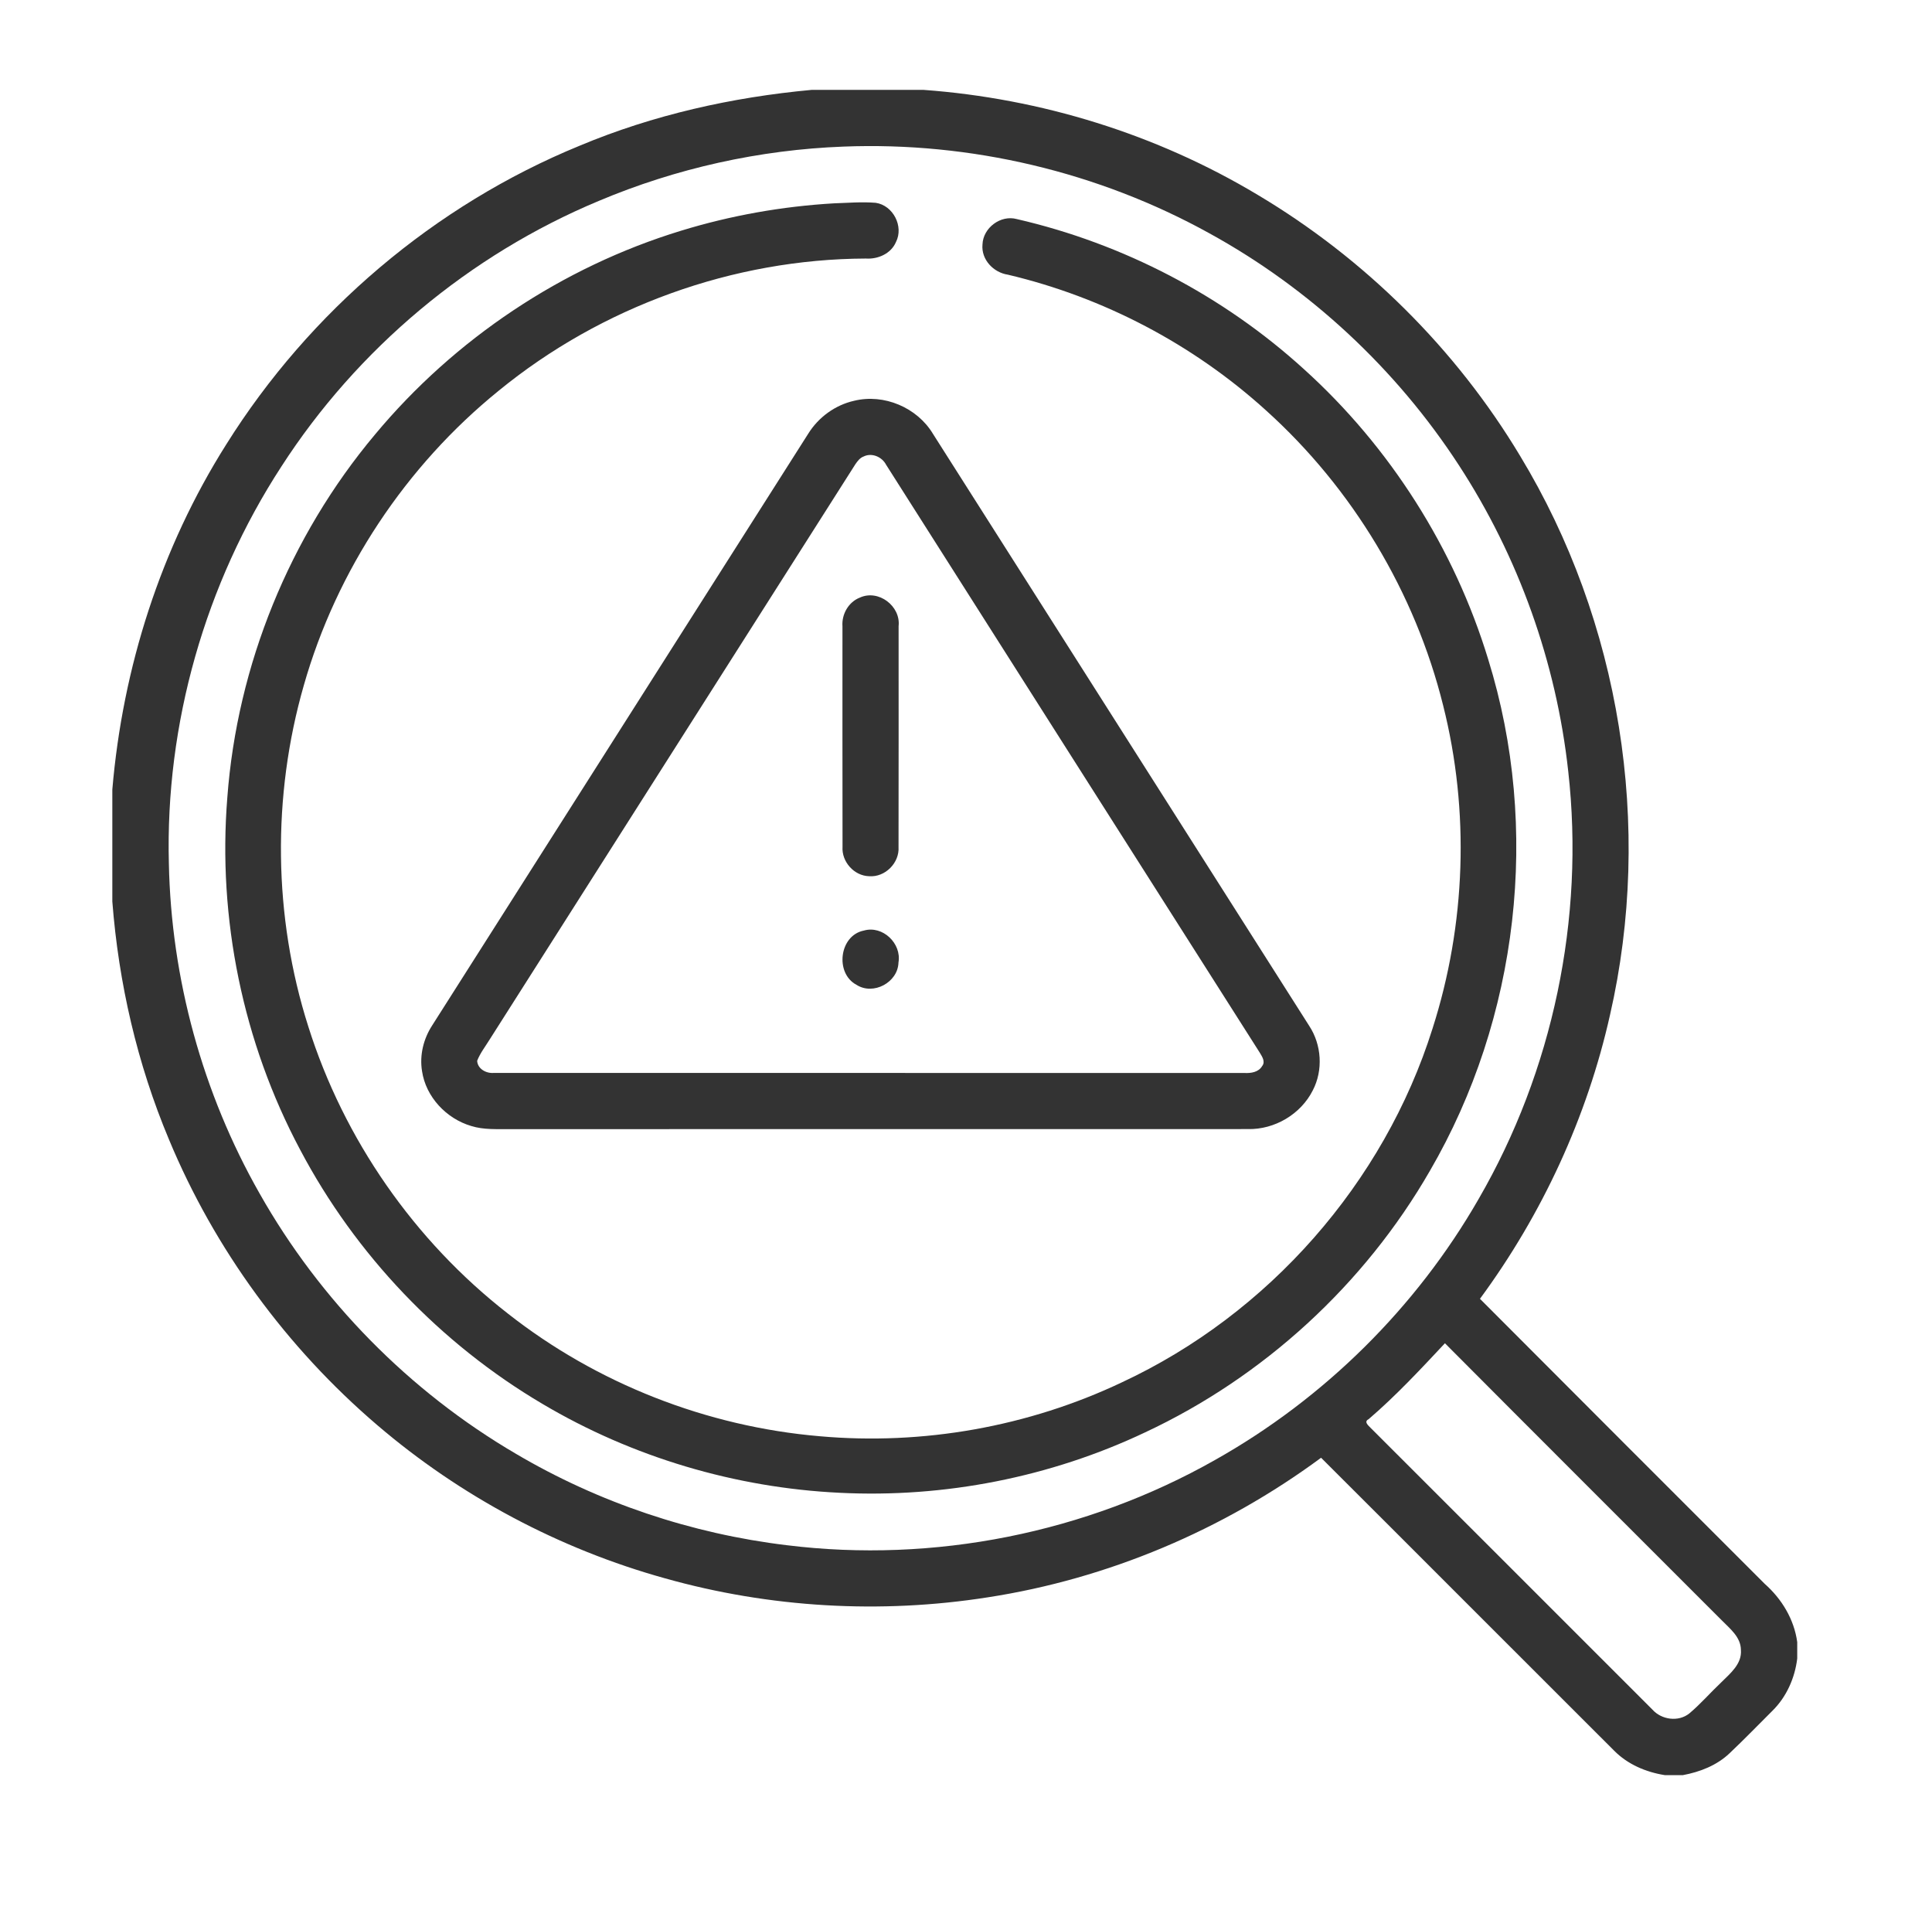
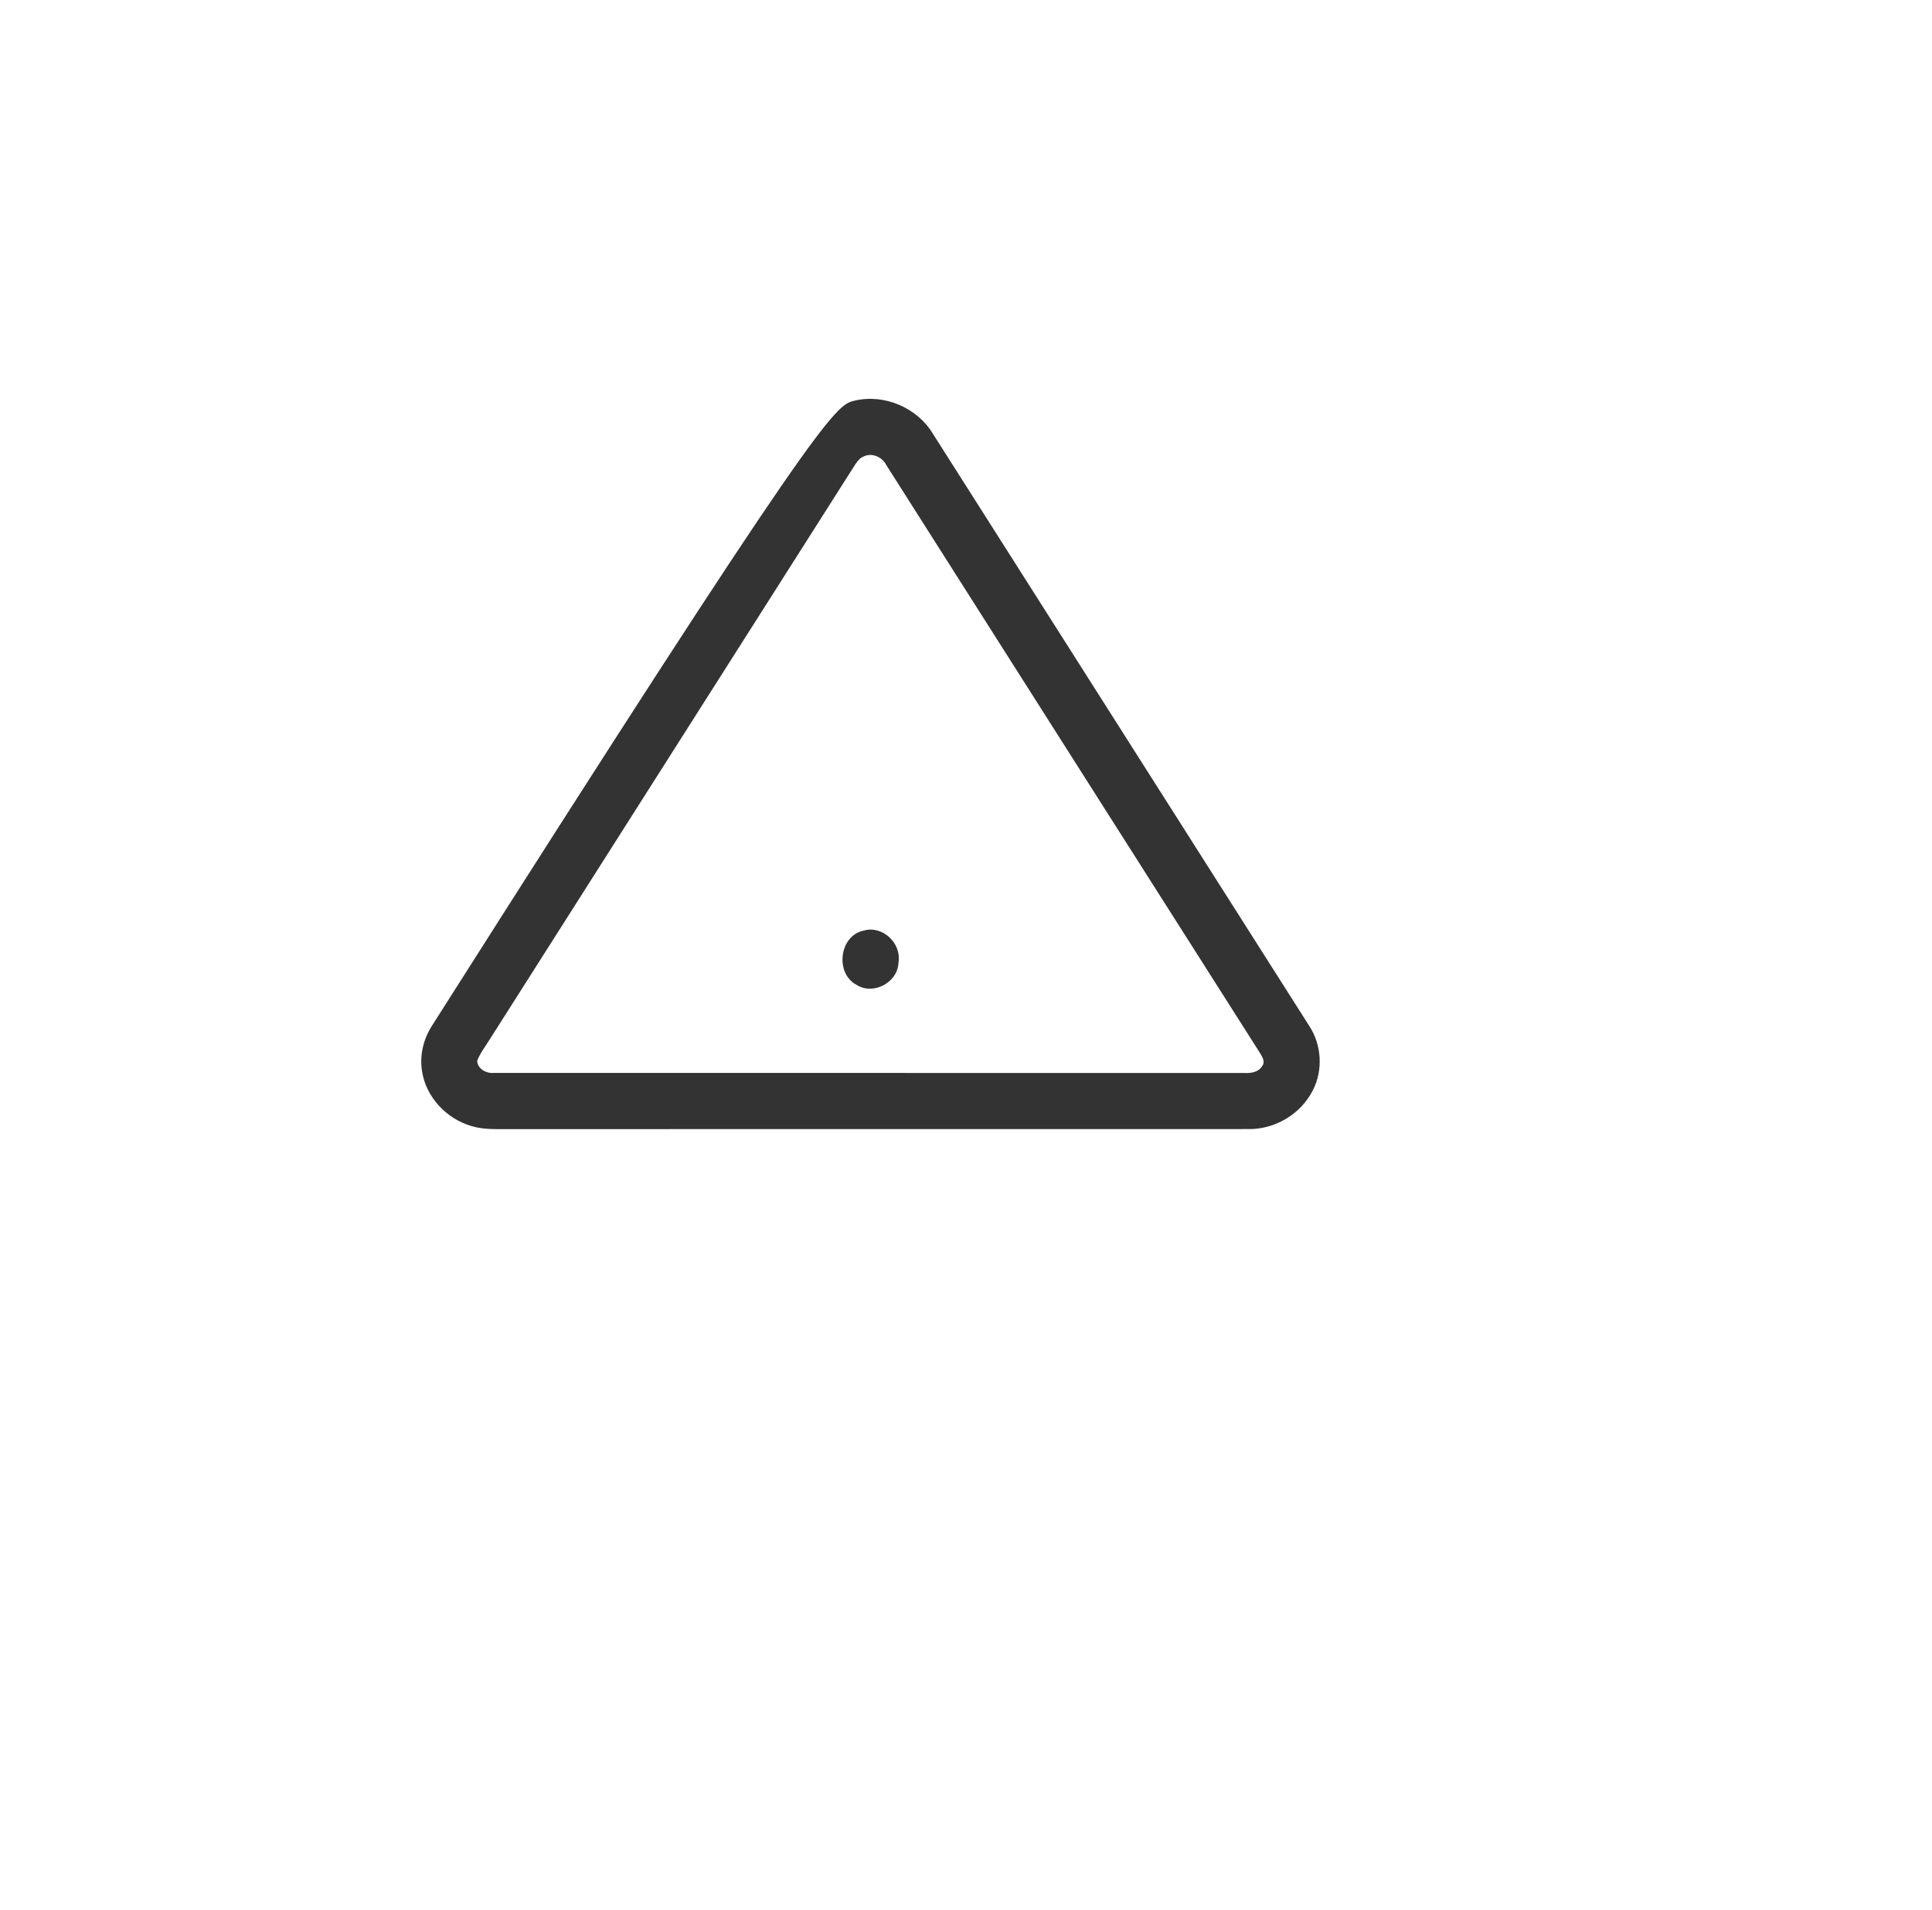
<svg xmlns="http://www.w3.org/2000/svg" width="86" height="85" viewBox="0 0 86 85" fill="none">
-   <path d="M36.13 4H41.11C46.34 4.382 51.481 5.972 55.981 8.67C60.748 11.507 64.809 15.531 67.665 20.289C72.13 27.659 73.592 36.77 71.667 45.169C70.646 49.724 68.645 54.046 65.878 57.802C70.098 62.036 74.327 66.262 78.555 70.488C79.314 71.16 79.863 72.065 80.001 73.081V73.811C79.895 74.68 79.523 75.521 78.894 76.139C78.262 76.768 77.641 77.411 76.993 78.023C76.426 78.565 75.675 78.858 74.913 79H74.107C73.268 78.868 72.451 78.521 71.849 77.91C67.497 73.57 63.159 69.215 58.806 64.876C54.451 68.09 49.325 70.262 43.971 71.087C39.197 71.837 34.261 71.553 29.607 70.243C24.905 68.938 20.496 66.593 16.788 63.419C12.767 59.982 9.552 55.598 7.521 50.711C6.109 47.348 5.28 43.753 5 40.119V35.14C5.459 29.715 7.16 24.385 10.073 19.776C13.775 13.867 19.341 9.134 25.798 6.487C29.081 5.11 32.591 4.327 36.13 4ZM37.548 6.524C33.808 6.665 30.095 7.489 26.646 8.945C20.893 11.345 15.902 15.524 12.524 20.764C9.134 25.973 7.354 32.216 7.517 38.43C7.62 43.555 9.016 48.648 11.55 53.105C14.248 57.883 18.23 61.929 22.965 64.699C26.646 66.871 30.782 68.258 35.024 68.768C41.569 69.578 48.354 68.223 54.092 64.971C58.945 62.242 63.045 58.19 65.818 53.361C69.124 47.654 70.545 40.883 69.808 34.33C69.279 29.488 67.596 24.777 64.936 20.698C62.154 16.423 58.311 12.843 53.841 10.387C48.896 7.649 43.195 6.303 37.548 6.524ZM60.922 63.159C60.688 63.278 60.924 63.449 61.02 63.555C65.203 67.727 69.374 71.91 73.555 76.084C73.96 76.538 74.71 76.644 75.196 76.256C75.7 75.833 76.132 75.331 76.611 74.879C77.011 74.48 77.547 74.056 77.494 73.425C77.488 72.852 77.005 72.483 76.642 72.111C72.533 68.001 68.419 63.898 64.319 59.78C63.228 60.946 62.137 62.118 60.922 63.159Z" fill="#333333" />
-   <path d="M37.125 9.049C37.743 9.029 38.364 8.975 38.982 9.026C39.756 9.14 40.238 10.075 39.882 10.773C39.66 11.29 39.08 11.543 38.541 11.506C32.635 11.528 26.771 13.648 22.202 17.386C18.063 20.737 14.982 25.378 13.523 30.503C12.107 35.437 12.164 40.791 13.724 45.685C15.306 50.708 18.45 55.224 22.607 58.459C26.572 61.577 31.463 63.49 36.488 63.918C41.078 64.328 45.773 63.496 49.939 61.52C56.462 58.483 61.608 52.643 63.767 45.774C65.25 41.147 65.428 36.105 64.238 31.39C62.987 26.362 60.203 21.732 56.355 18.265C53.115 15.325 49.12 13.229 44.862 12.224C44.221 12.128 43.671 11.551 43.734 10.882C43.758 10.139 44.543 9.552 45.262 9.75C49.996 10.839 54.447 13.157 58.041 16.428C61.875 19.891 64.743 24.408 66.247 29.351C68.581 36.862 67.604 45.313 63.649 52.108C60.741 57.159 56.254 61.278 50.975 63.745C46.758 65.743 42.039 66.669 37.378 66.435C32.736 66.213 28.148 64.851 24.149 62.48C19.602 59.797 15.823 55.834 13.359 51.165C10.815 46.391 9.684 40.883 10.119 35.493C10.558 29.6 12.892 23.869 16.69 19.341C20.231 15.087 25.022 11.884 30.319 10.267C32.528 9.59 34.819 9.183 37.125 9.049Z" fill="#333333" />
-   <path d="M38.017 17.837C39.348 17.509 40.829 18.137 41.532 19.312C47.113 28.092 52.697 36.87 58.275 45.651C58.831 46.494 58.904 47.626 58.438 48.523C57.905 49.587 56.736 50.276 55.548 50.248C44.605 50.252 33.663 50.248 22.721 50.251C22.136 50.245 21.537 50.288 20.972 50.11C19.869 49.785 18.956 48.818 18.786 47.669C18.67 46.961 18.851 46.229 19.24 45.632C24.818 36.856 30.396 28.081 35.975 19.305C36.429 18.572 37.174 18.027 38.017 17.837ZM38.44 20.317C38.274 20.38 38.167 20.526 38.071 20.667C32.644 29.198 27.222 37.733 21.795 46.264C21.604 46.574 21.375 46.866 21.24 47.209C21.259 47.575 21.65 47.78 21.982 47.749C33.121 47.752 44.26 47.748 55.398 47.752C55.685 47.767 56.021 47.718 56.181 47.446C56.342 47.247 56.176 47.017 56.071 46.839C50.525 38.124 44.986 29.403 39.445 20.686C39.262 20.332 38.81 20.134 38.44 20.317Z" fill="#333333" />
-   <path d="M38.277 26.595C39.105 26.216 40.101 26.975 40 27.867C40 31.144 40.004 34.42 39.997 37.697C40.041 38.405 39.398 39.049 38.689 38.995C38.02 38.979 37.459 38.352 37.504 37.686C37.497 34.415 37.502 31.144 37.501 27.874C37.461 27.336 37.769 26.791 38.277 26.595Z" fill="#333333" />
+   <path d="M38.017 17.837C39.348 17.509 40.829 18.137 41.532 19.312C47.113 28.092 52.697 36.87 58.275 45.651C58.831 46.494 58.904 47.626 58.438 48.523C57.905 49.587 56.736 50.276 55.548 50.248C44.605 50.252 33.663 50.248 22.721 50.251C22.136 50.245 21.537 50.288 20.972 50.11C19.869 49.785 18.956 48.818 18.786 47.669C18.67 46.961 18.851 46.229 19.24 45.632C36.429 18.572 37.174 18.027 38.017 17.837ZM38.44 20.317C38.274 20.38 38.167 20.526 38.071 20.667C32.644 29.198 27.222 37.733 21.795 46.264C21.604 46.574 21.375 46.866 21.24 47.209C21.259 47.575 21.65 47.78 21.982 47.749C33.121 47.752 44.26 47.748 55.398 47.752C55.685 47.767 56.021 47.718 56.181 47.446C56.342 47.247 56.176 47.017 56.071 46.839C50.525 38.124 44.986 29.403 39.445 20.686C39.262 20.332 38.81 20.134 38.44 20.317Z" fill="#333333" />
  <path d="M38.453 41.414C39.292 41.173 40.142 41.988 39.994 42.836C39.971 43.721 38.873 44.311 38.125 43.828C37.157 43.315 37.356 41.63 38.453 41.414Z" fill="#333333" />
</svg>